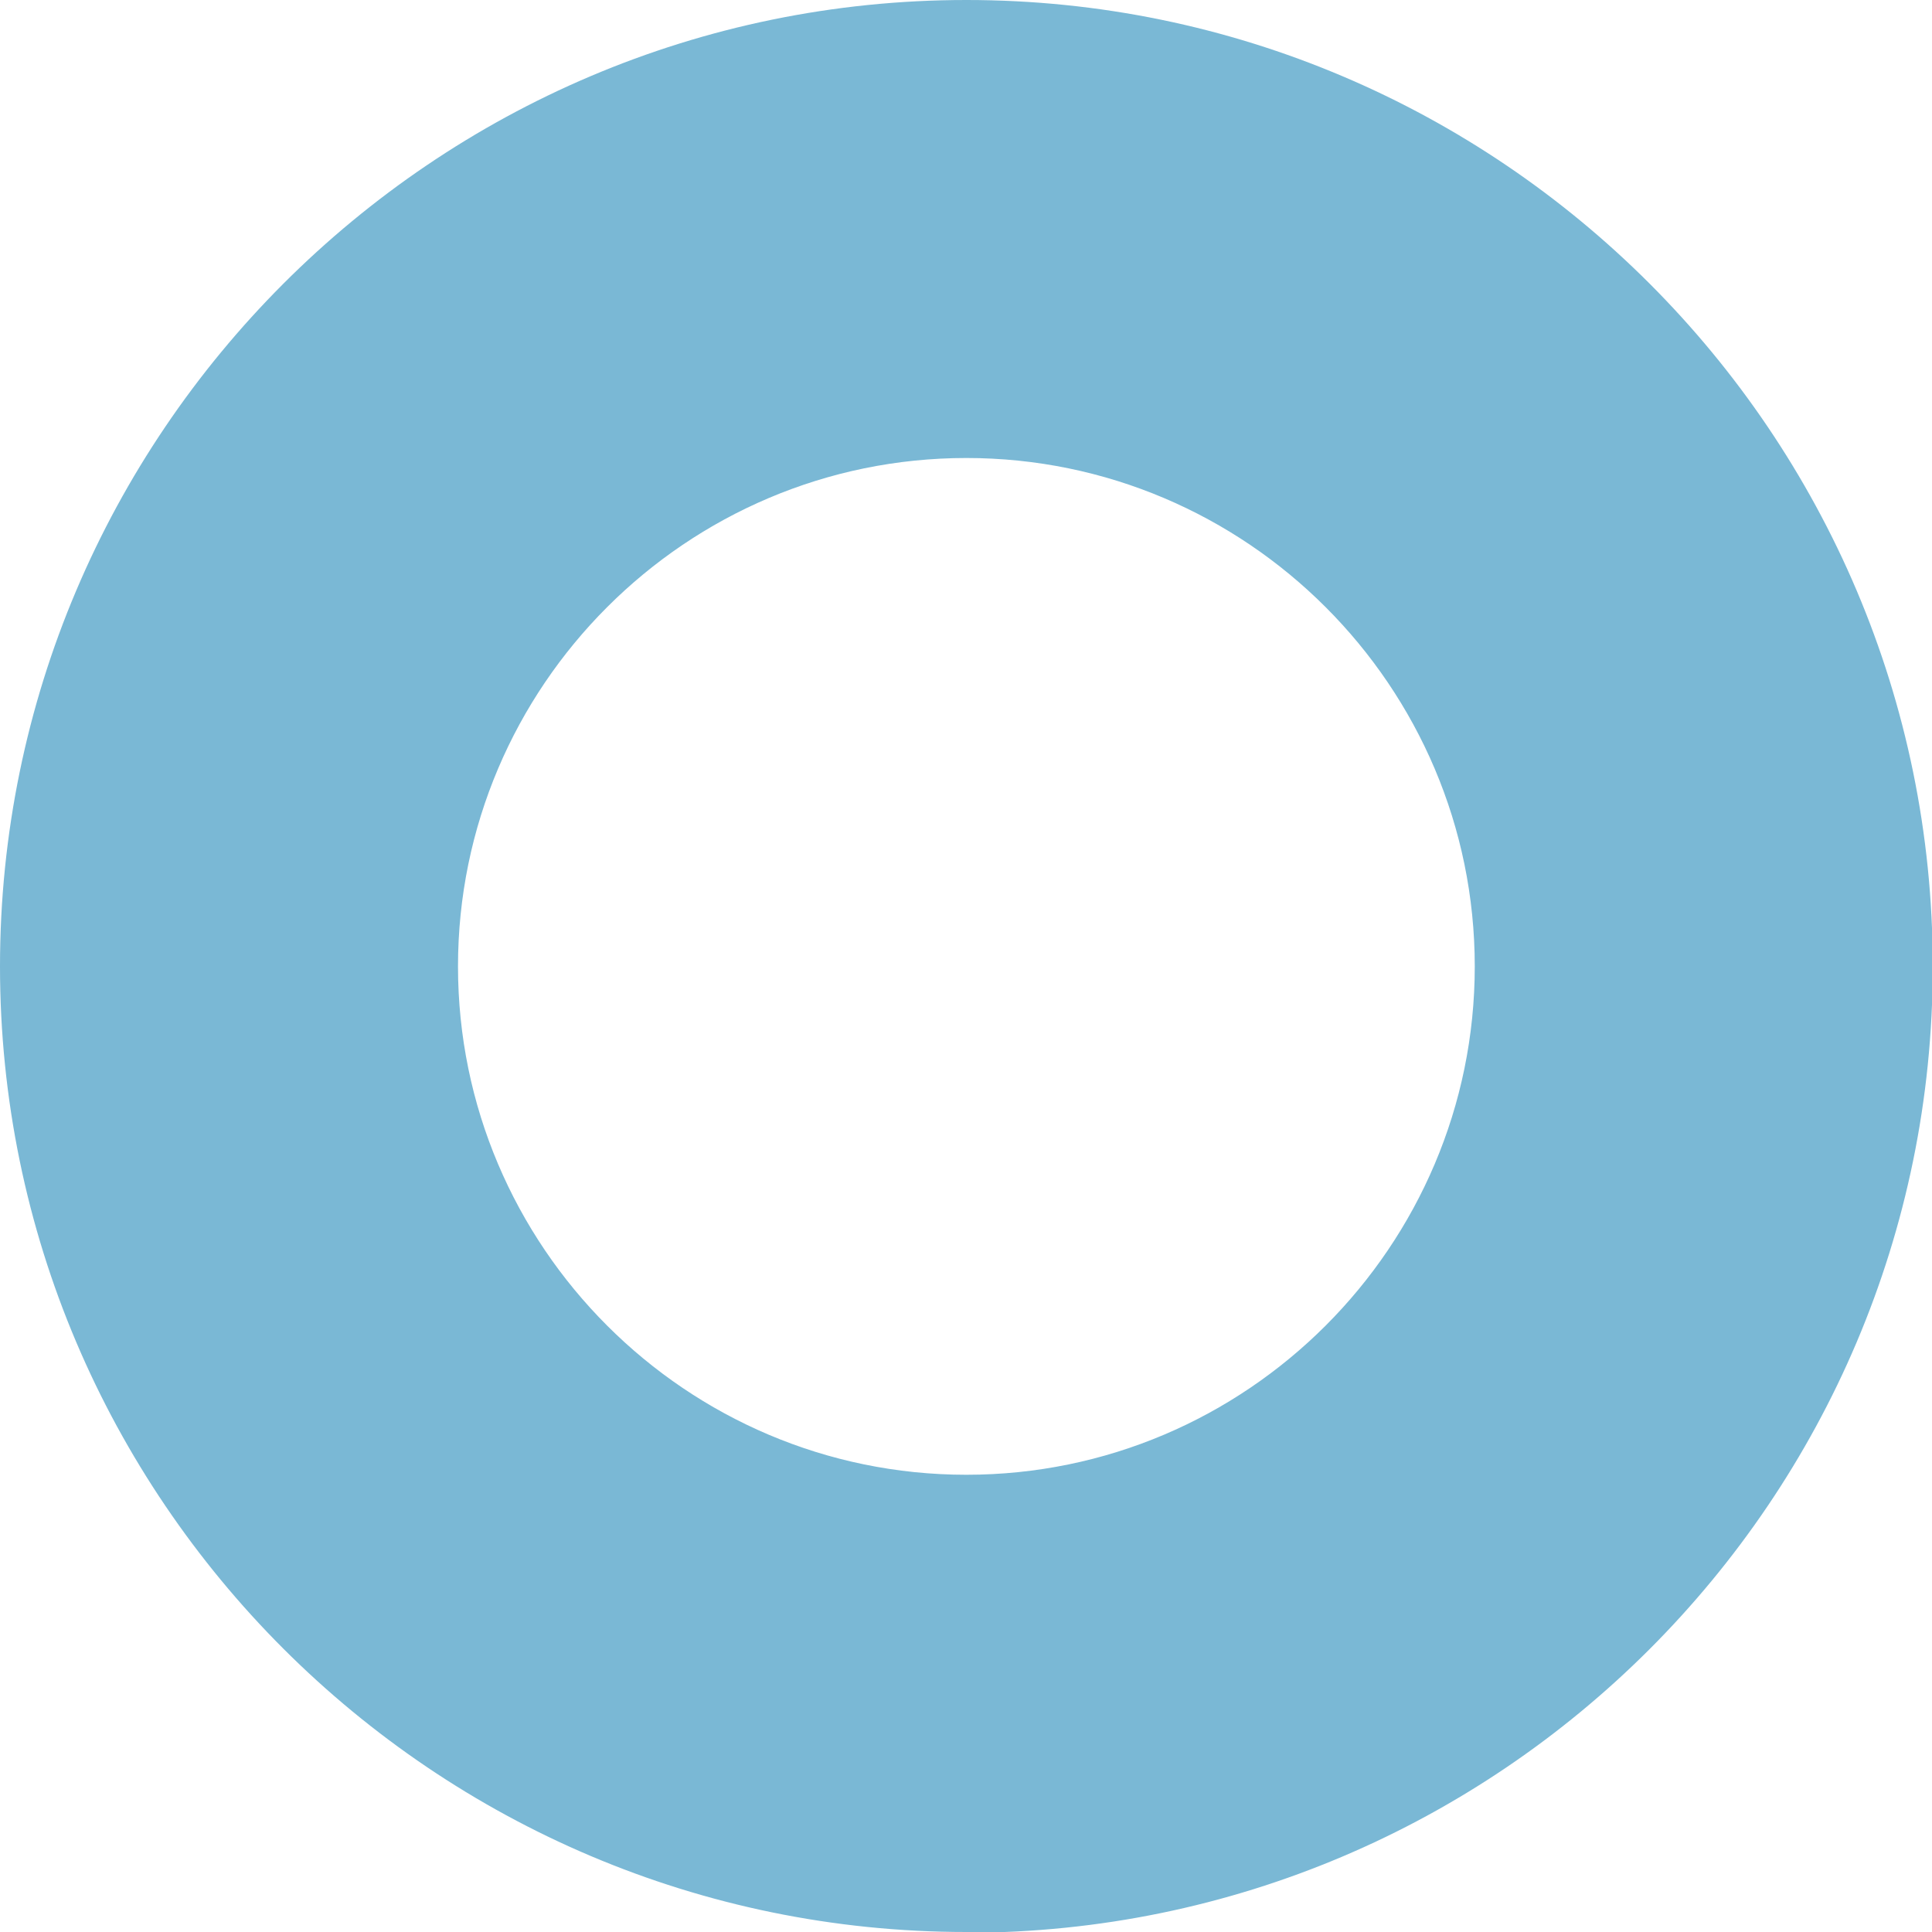
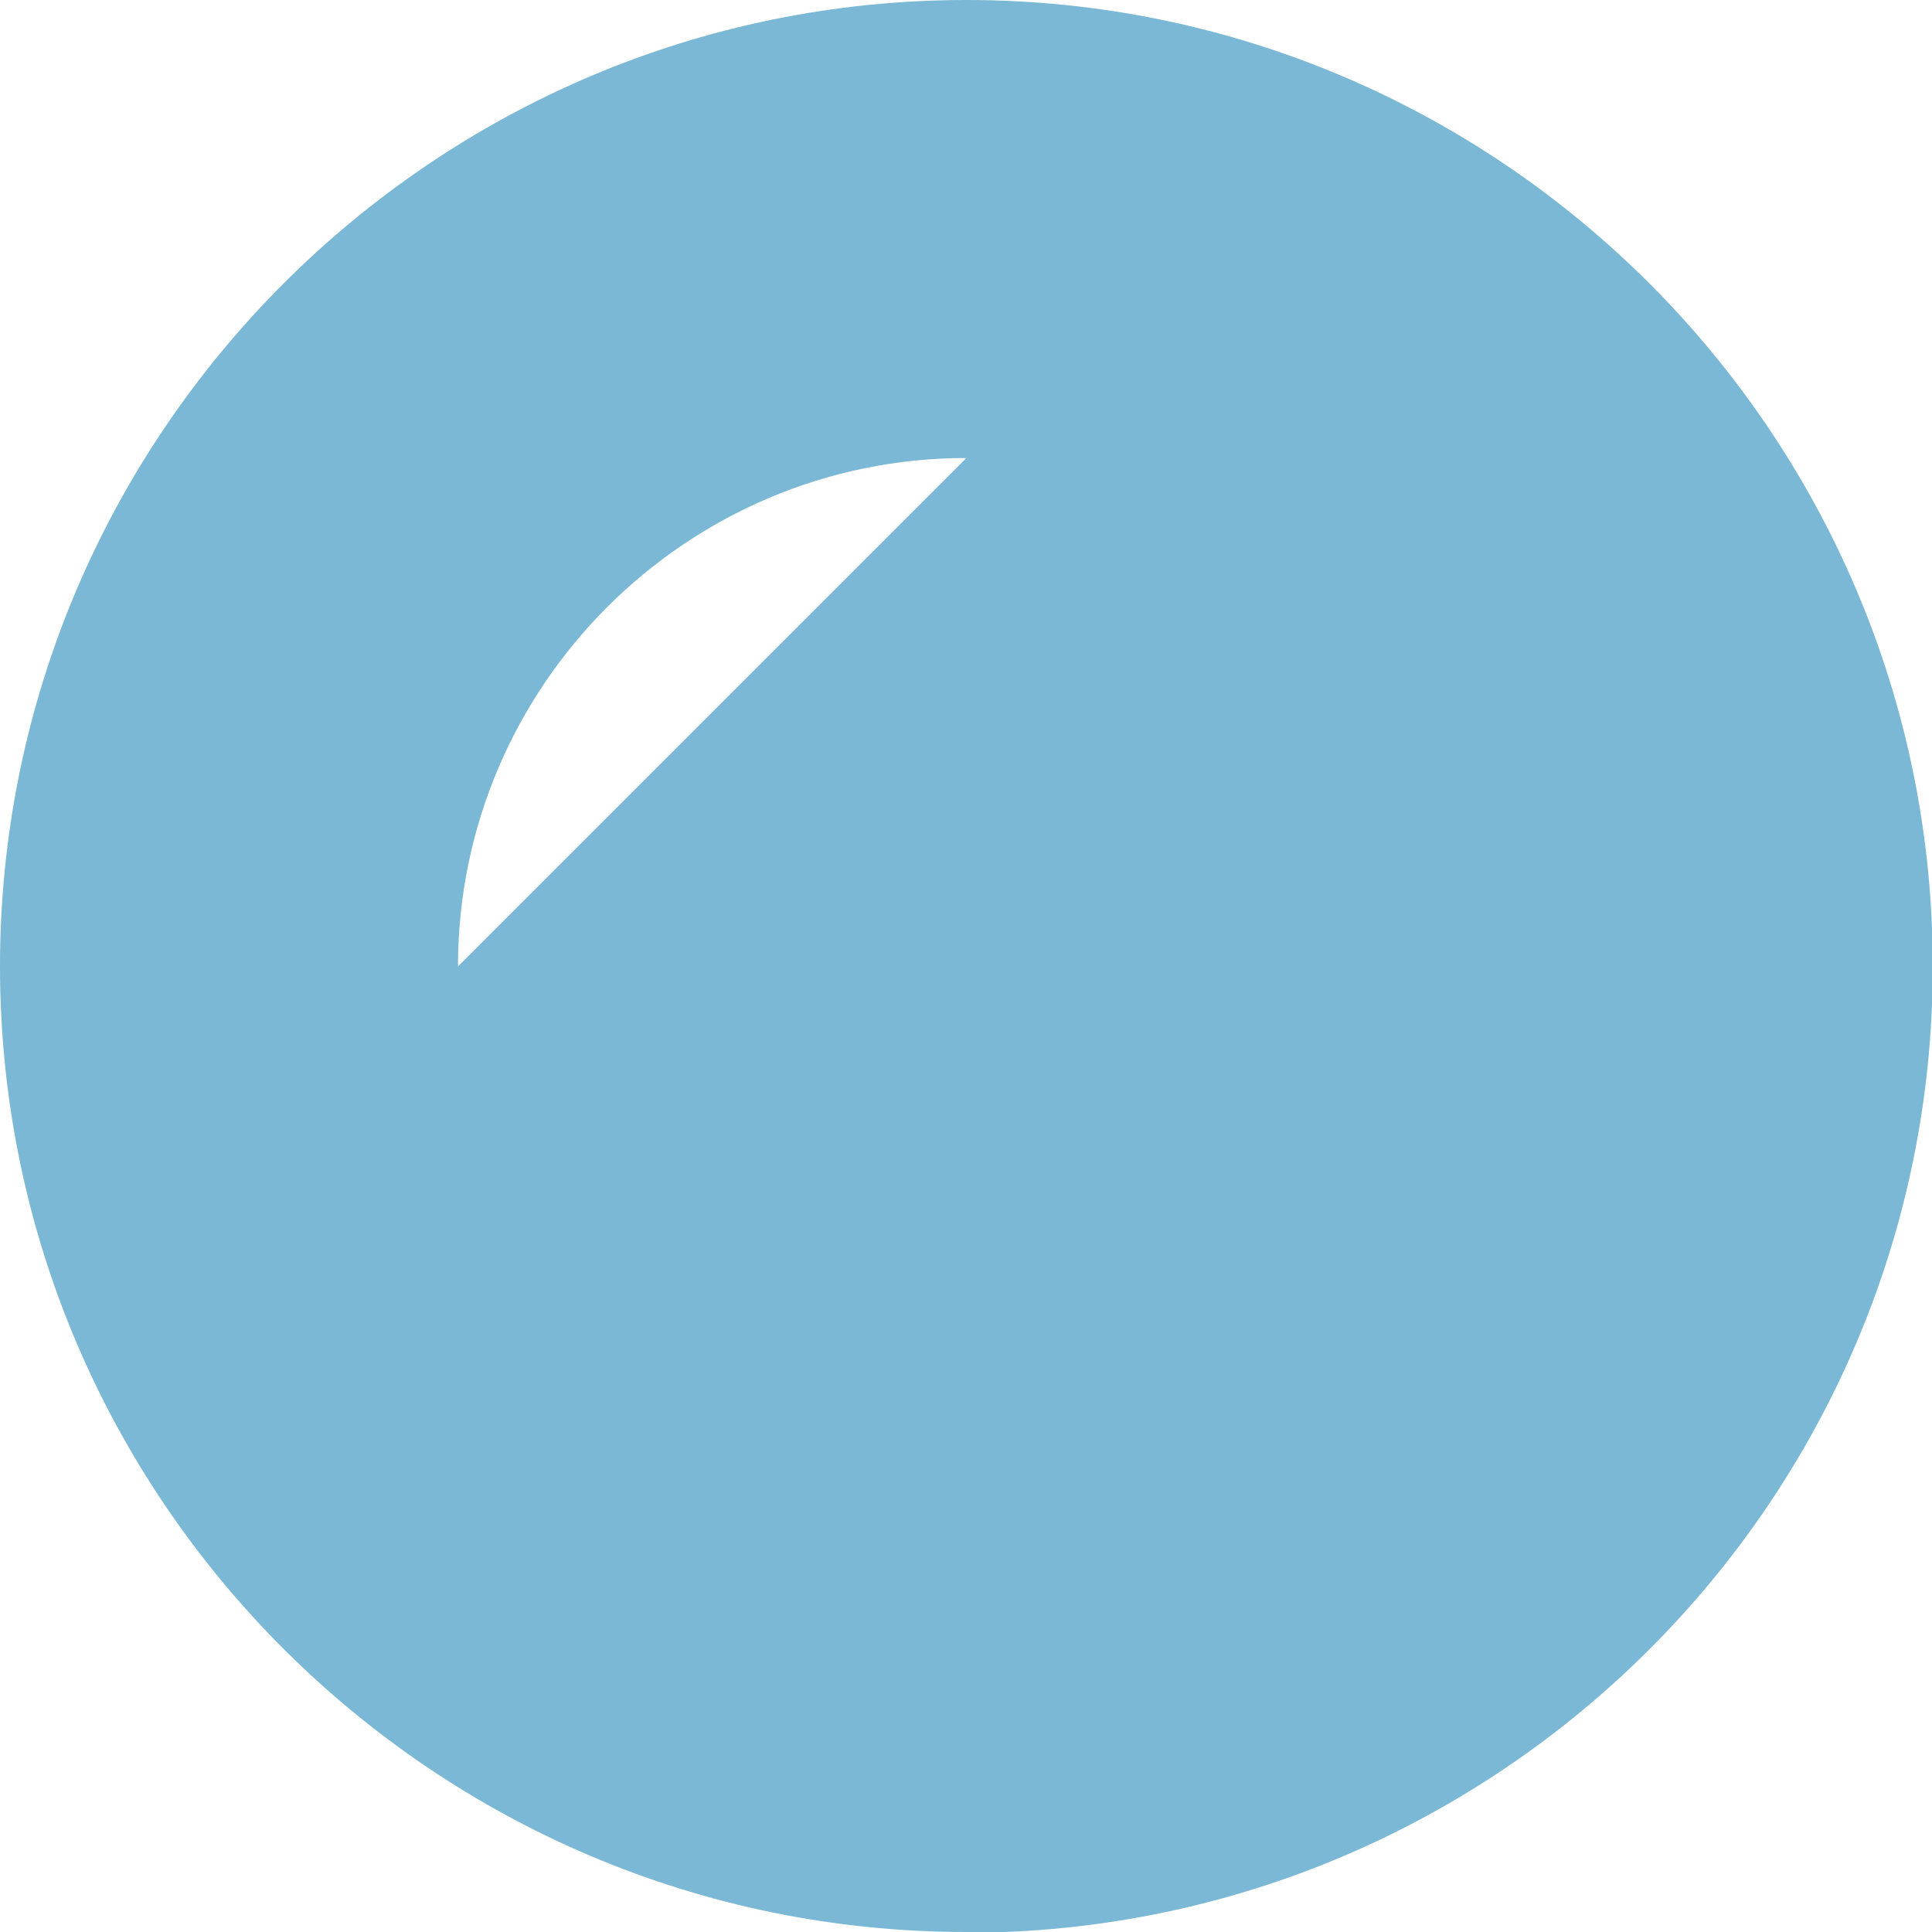
<svg xmlns="http://www.w3.org/2000/svg" id="_レイヤー_2" data-name="レイヤー 2" width="8.93mm" height="8.93mm" viewBox="0 0 25.31 25.31">
  <defs>
    <style>
      .cls-1 {
        fill: #7ab8d5;
      }
    </style>
  </defs>
  <g id="_レイヤー_1-2" data-name="レイヤー 1">
-     <path class="cls-1" d="M12.66,25.31C5.68,25.31,0,19.63,0,12.66S5.68,0,12.66,0s12.66,5.68,12.66,12.66-5.68,12.66-12.66,12.66Zm0-19.31c-3.67,0-6.66,2.99-6.66,6.66s2.99,6.66,6.66,6.66,6.66-2.99,6.66-6.66-2.99-6.66-6.66-6.66Z" />
+     <path class="cls-1" d="M12.66,25.31C5.68,25.31,0,19.63,0,12.66S5.68,0,12.66,0s12.66,5.68,12.66,12.66-5.68,12.66-12.66,12.66Zm0-19.31c-3.67,0-6.66,2.99-6.66,6.66Z" />
  </g>
</svg>